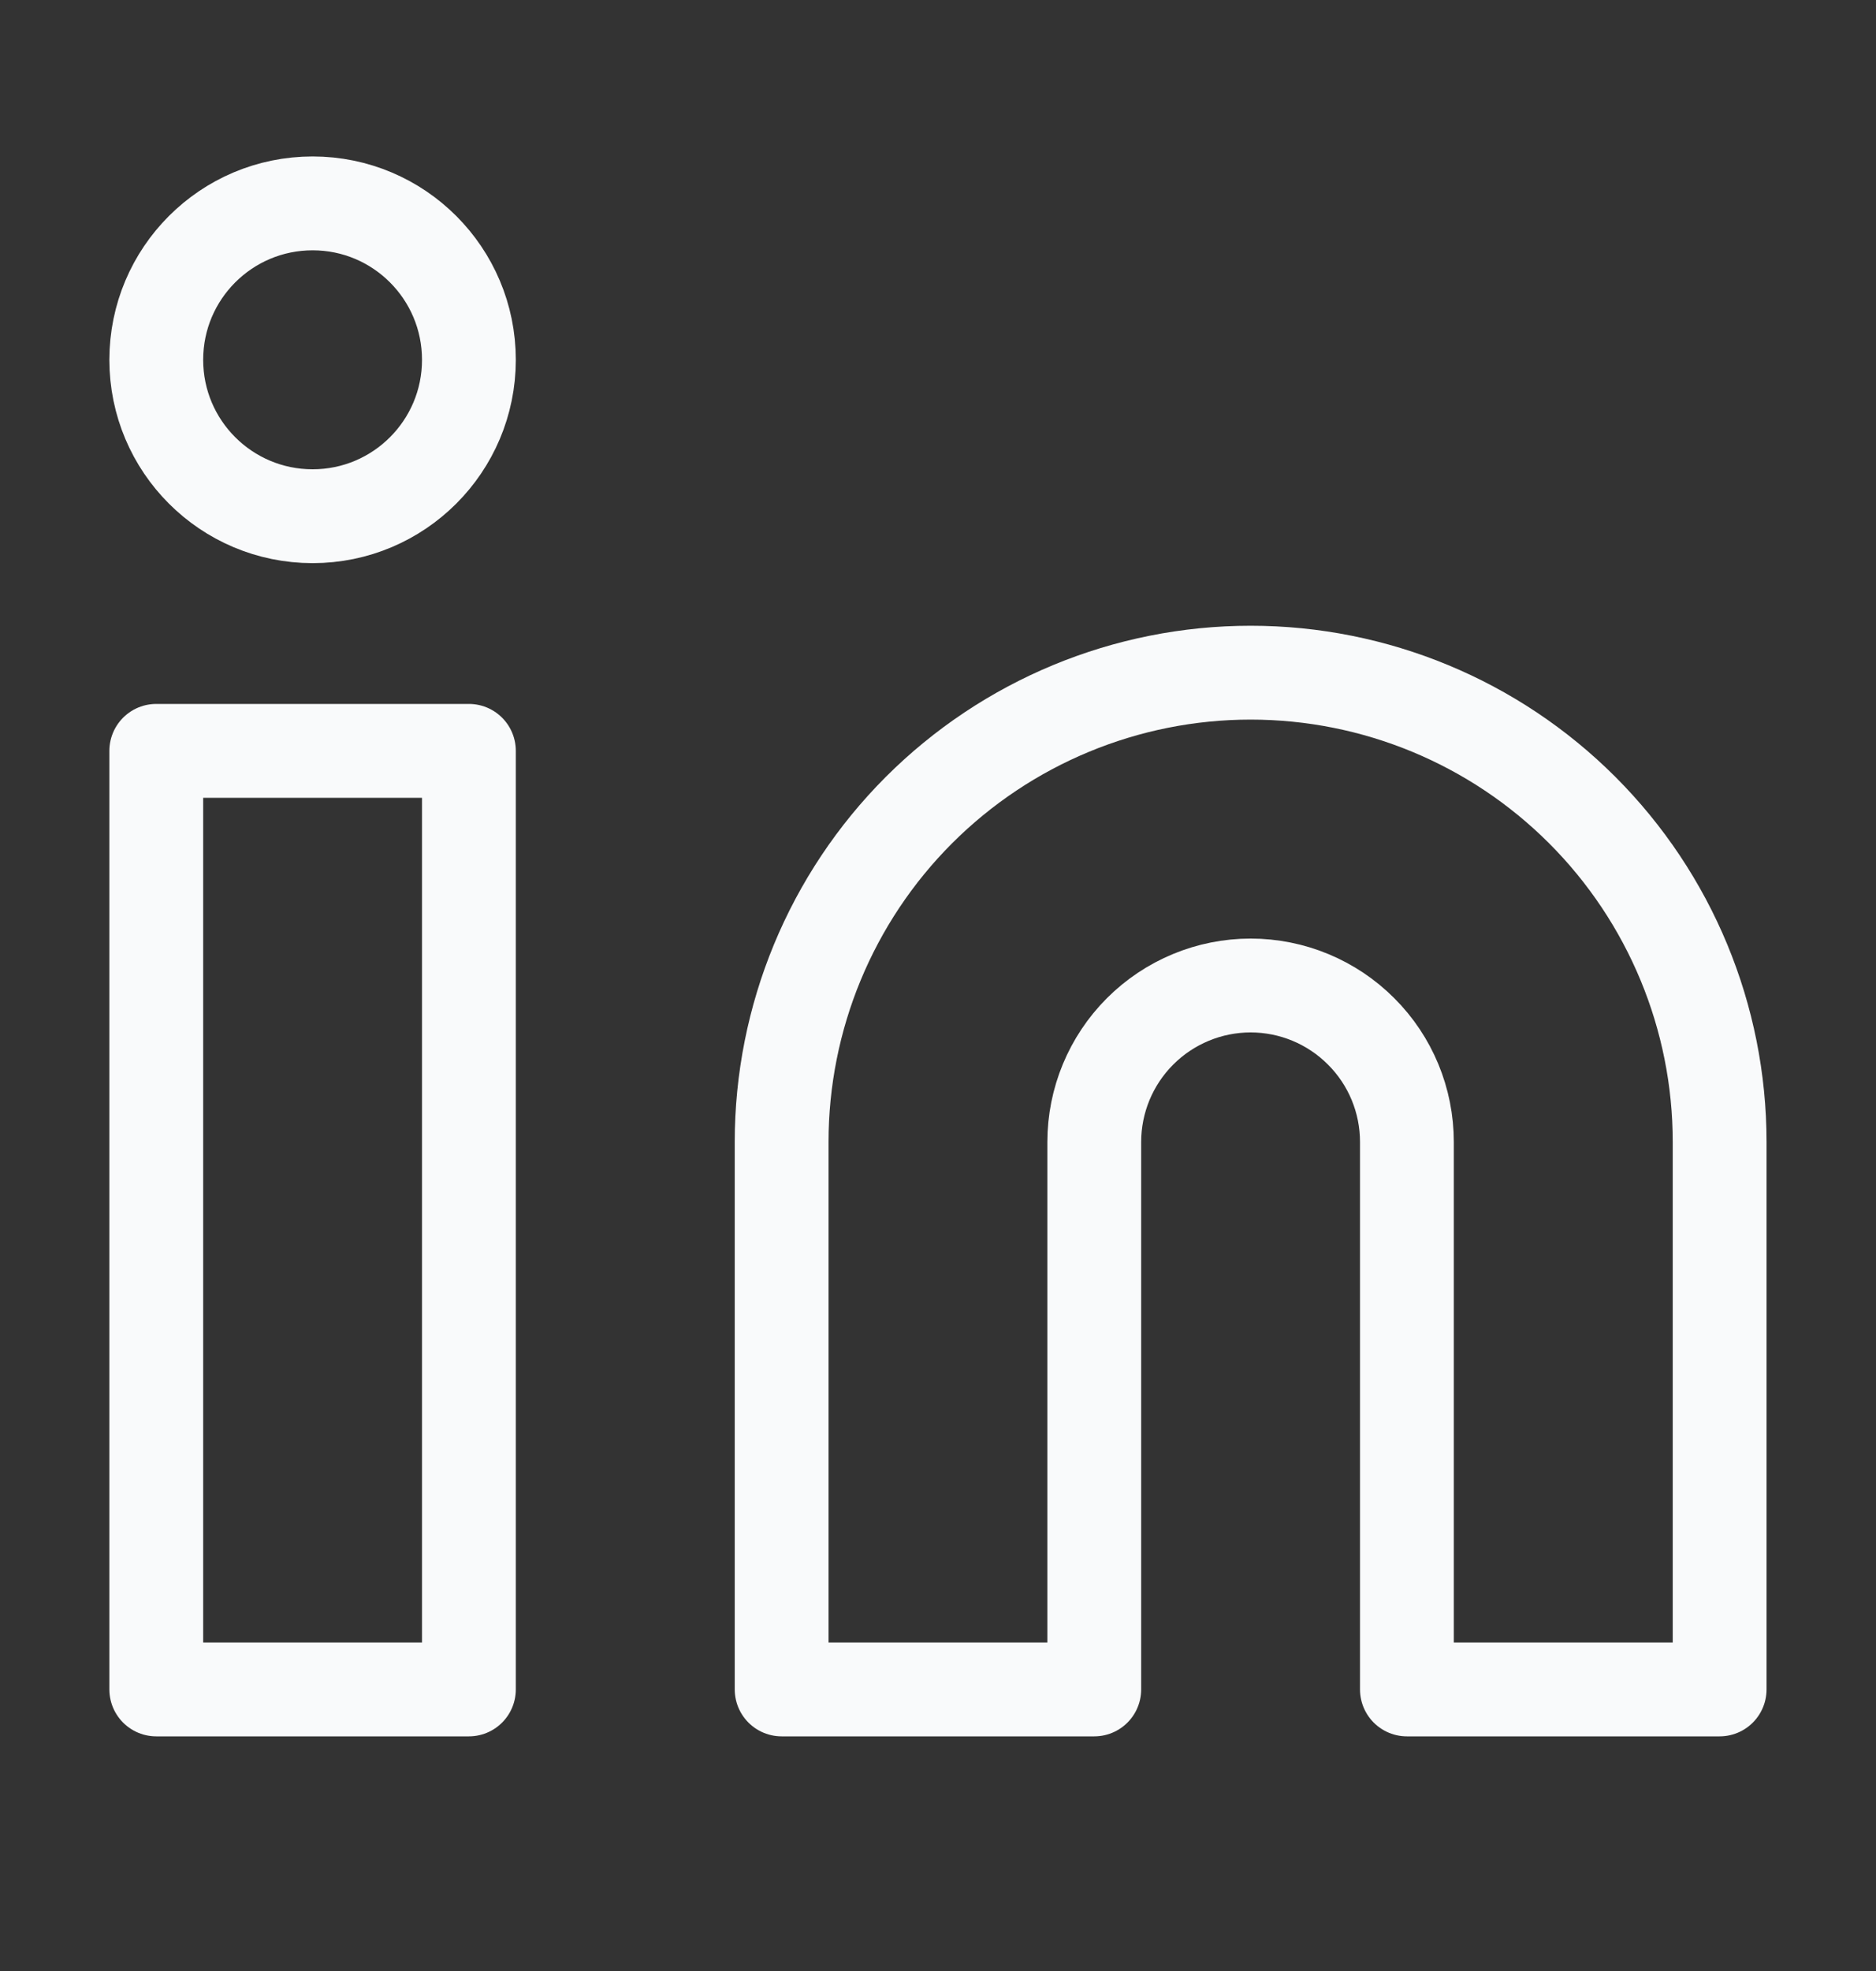
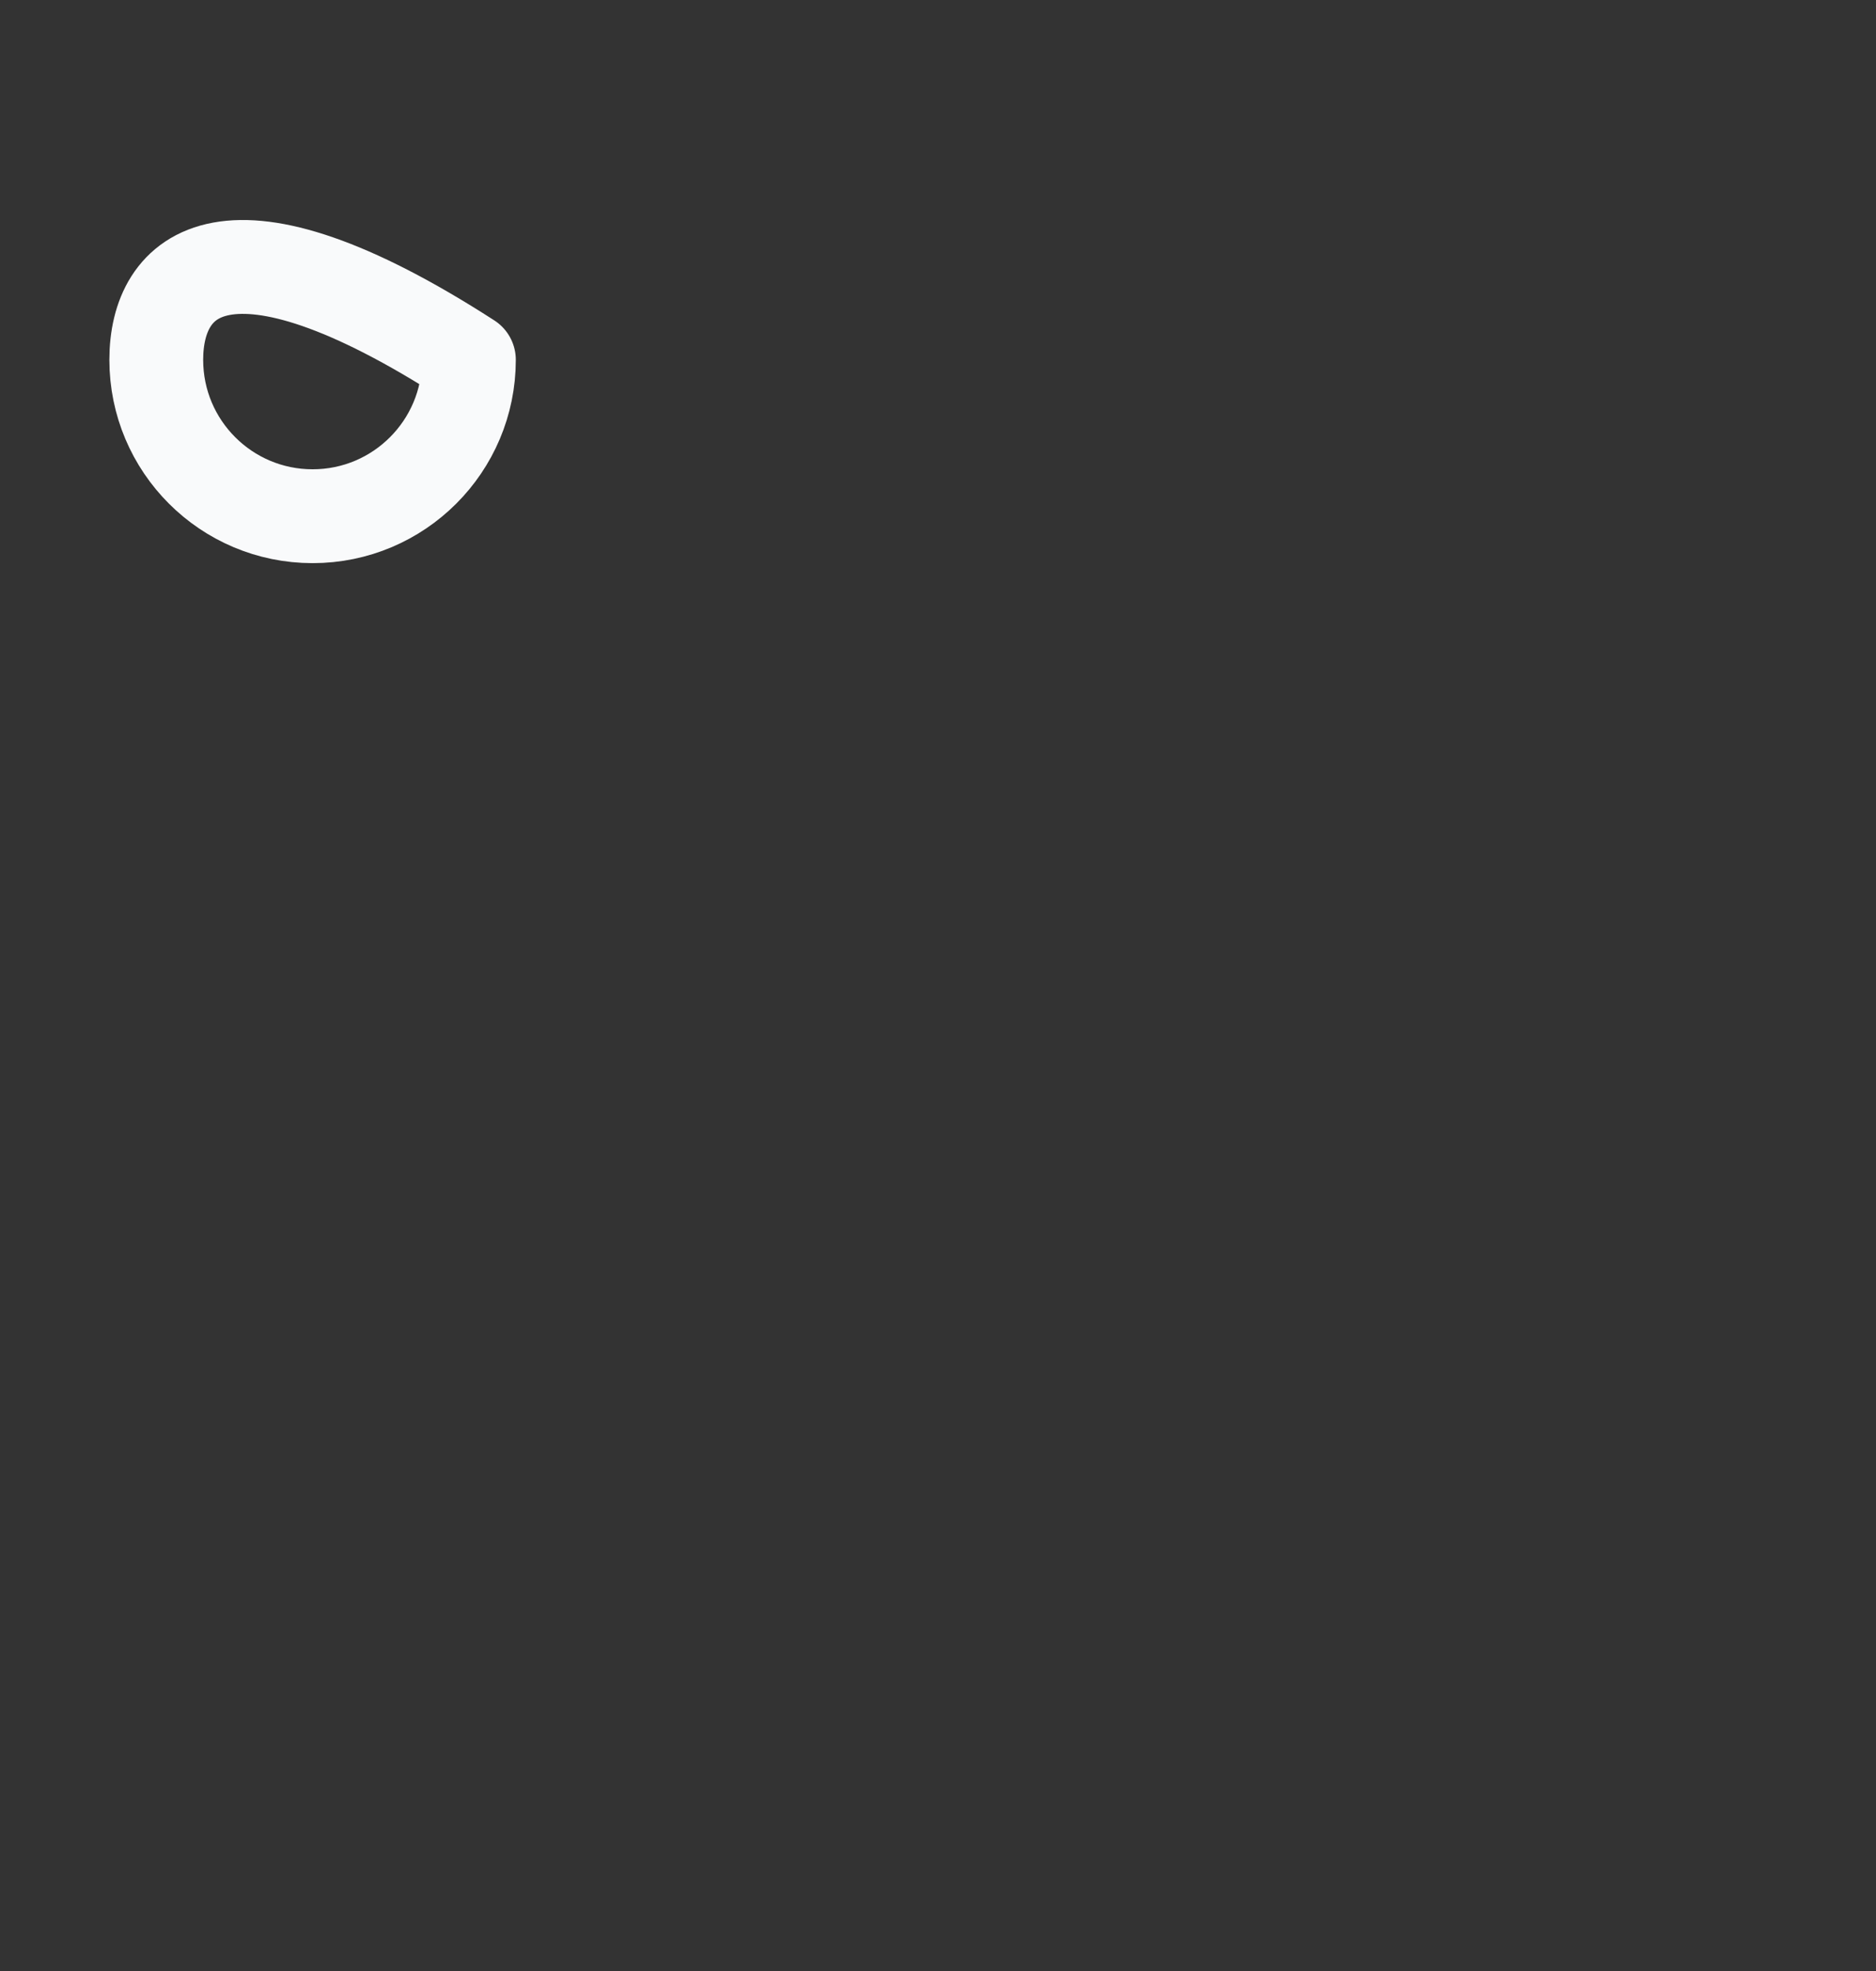
<svg xmlns="http://www.w3.org/2000/svg" width="20" height="21" viewBox="0 0 20 21" fill="none">
  <rect x="0" y="0" width="20" height="21" fill="#333333" stroke="none" />
-   <path d="M13.333 7.167C14.659 7.167 15.931 7.694 16.868 8.631C17.806 9.569 18.333 10.841 18.333 12.167V18H14.999V12.167C14.999 11.725 14.824 11.301 14.511 10.989C14.199 10.676 13.775 10.5 13.333 10.5C12.891 10.5 12.467 10.676 12.154 10.989C11.842 11.301 11.666 11.725 11.666 12.167V18H8.333V12.167C8.333 10.841 8.859 9.569 9.797 8.631C10.735 7.694 12.007 7.167 13.333 7.167Z" stroke="#F9FAFB" stroke-linecap="round" stroke-linejoin="round" />
-   <path d="M4.999 8H1.666V18H4.999V8Z" stroke="#F9FAFB" stroke-linecap="round" stroke-linejoin="round" />
-   <path d="M3.333 5.5C4.253 5.5 4.999 4.754 4.999 3.834C4.999 2.913 4.253 2.167 3.333 2.167C2.412 2.167 1.666 2.913 1.666 3.834C1.666 4.754 2.412 5.5 3.333 5.5Z" stroke="#F9FAFB" stroke-linecap="round" stroke-linejoin="round" />
+   <path d="M3.333 5.5C4.253 5.5 4.999 4.754 4.999 3.834C2.412 2.167 1.666 2.913 1.666 3.834C1.666 4.754 2.412 5.5 3.333 5.5Z" stroke="#F9FAFB" stroke-linecap="round" stroke-linejoin="round" />
</svg>